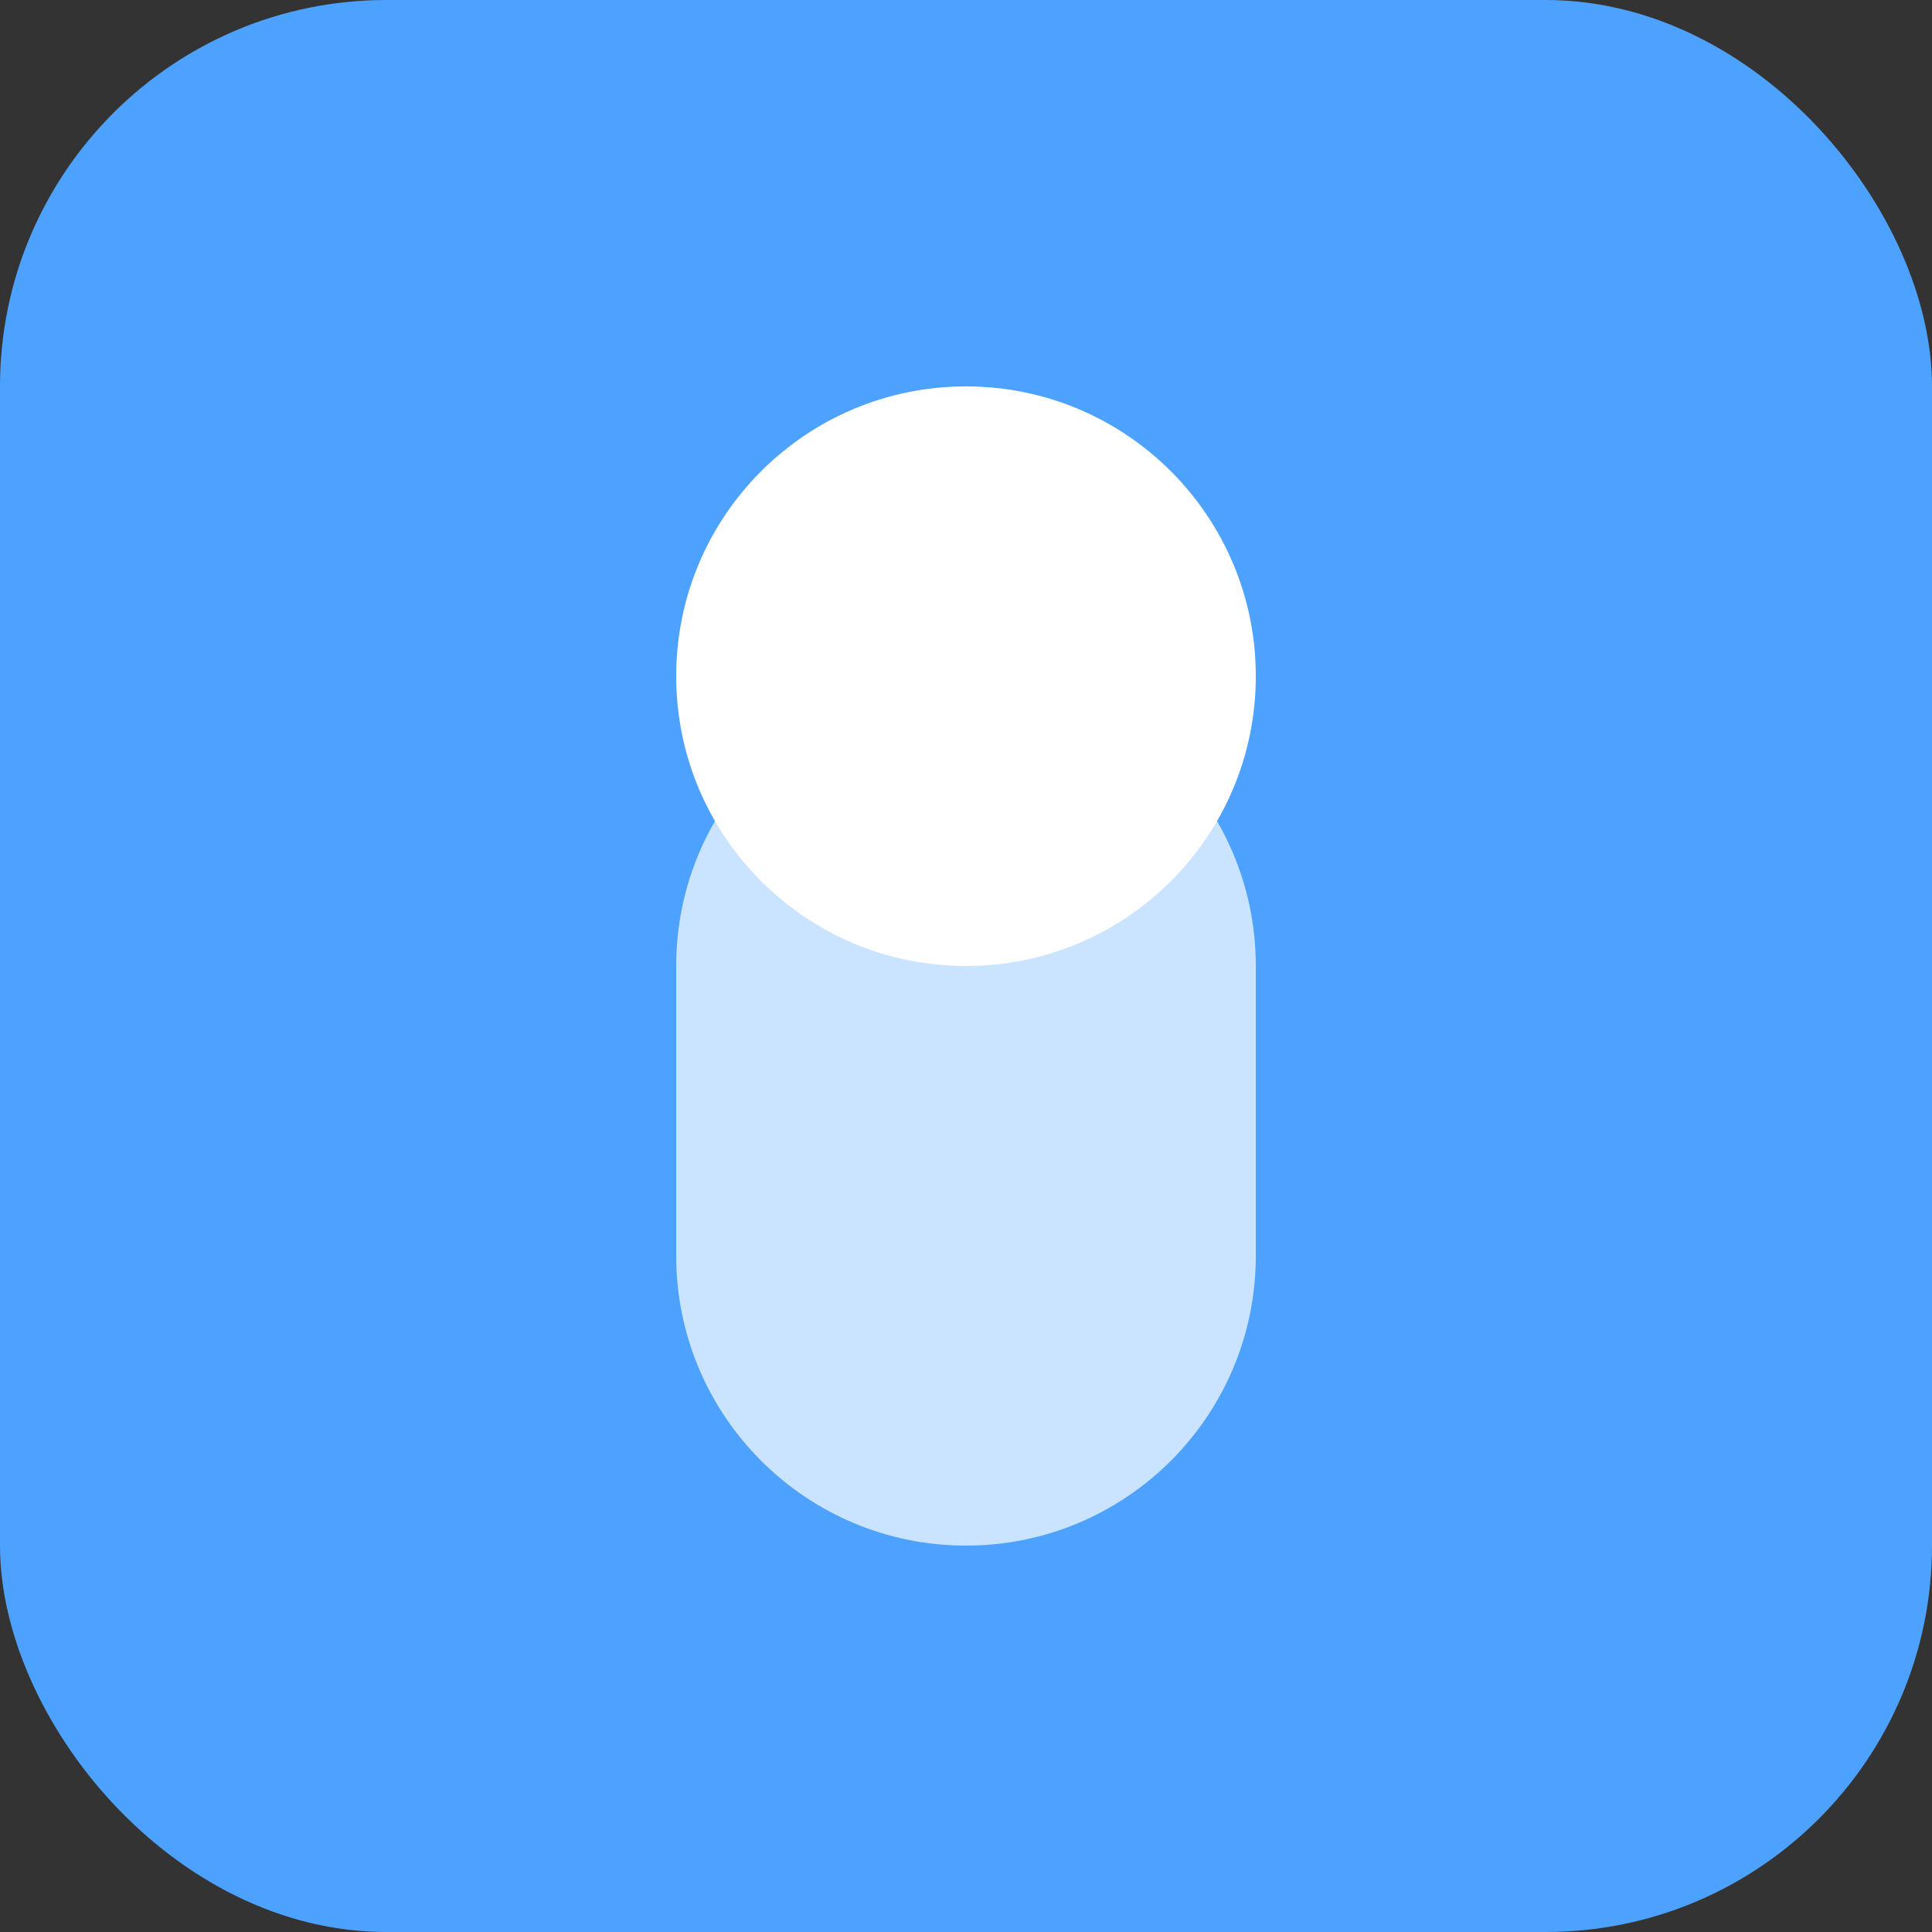
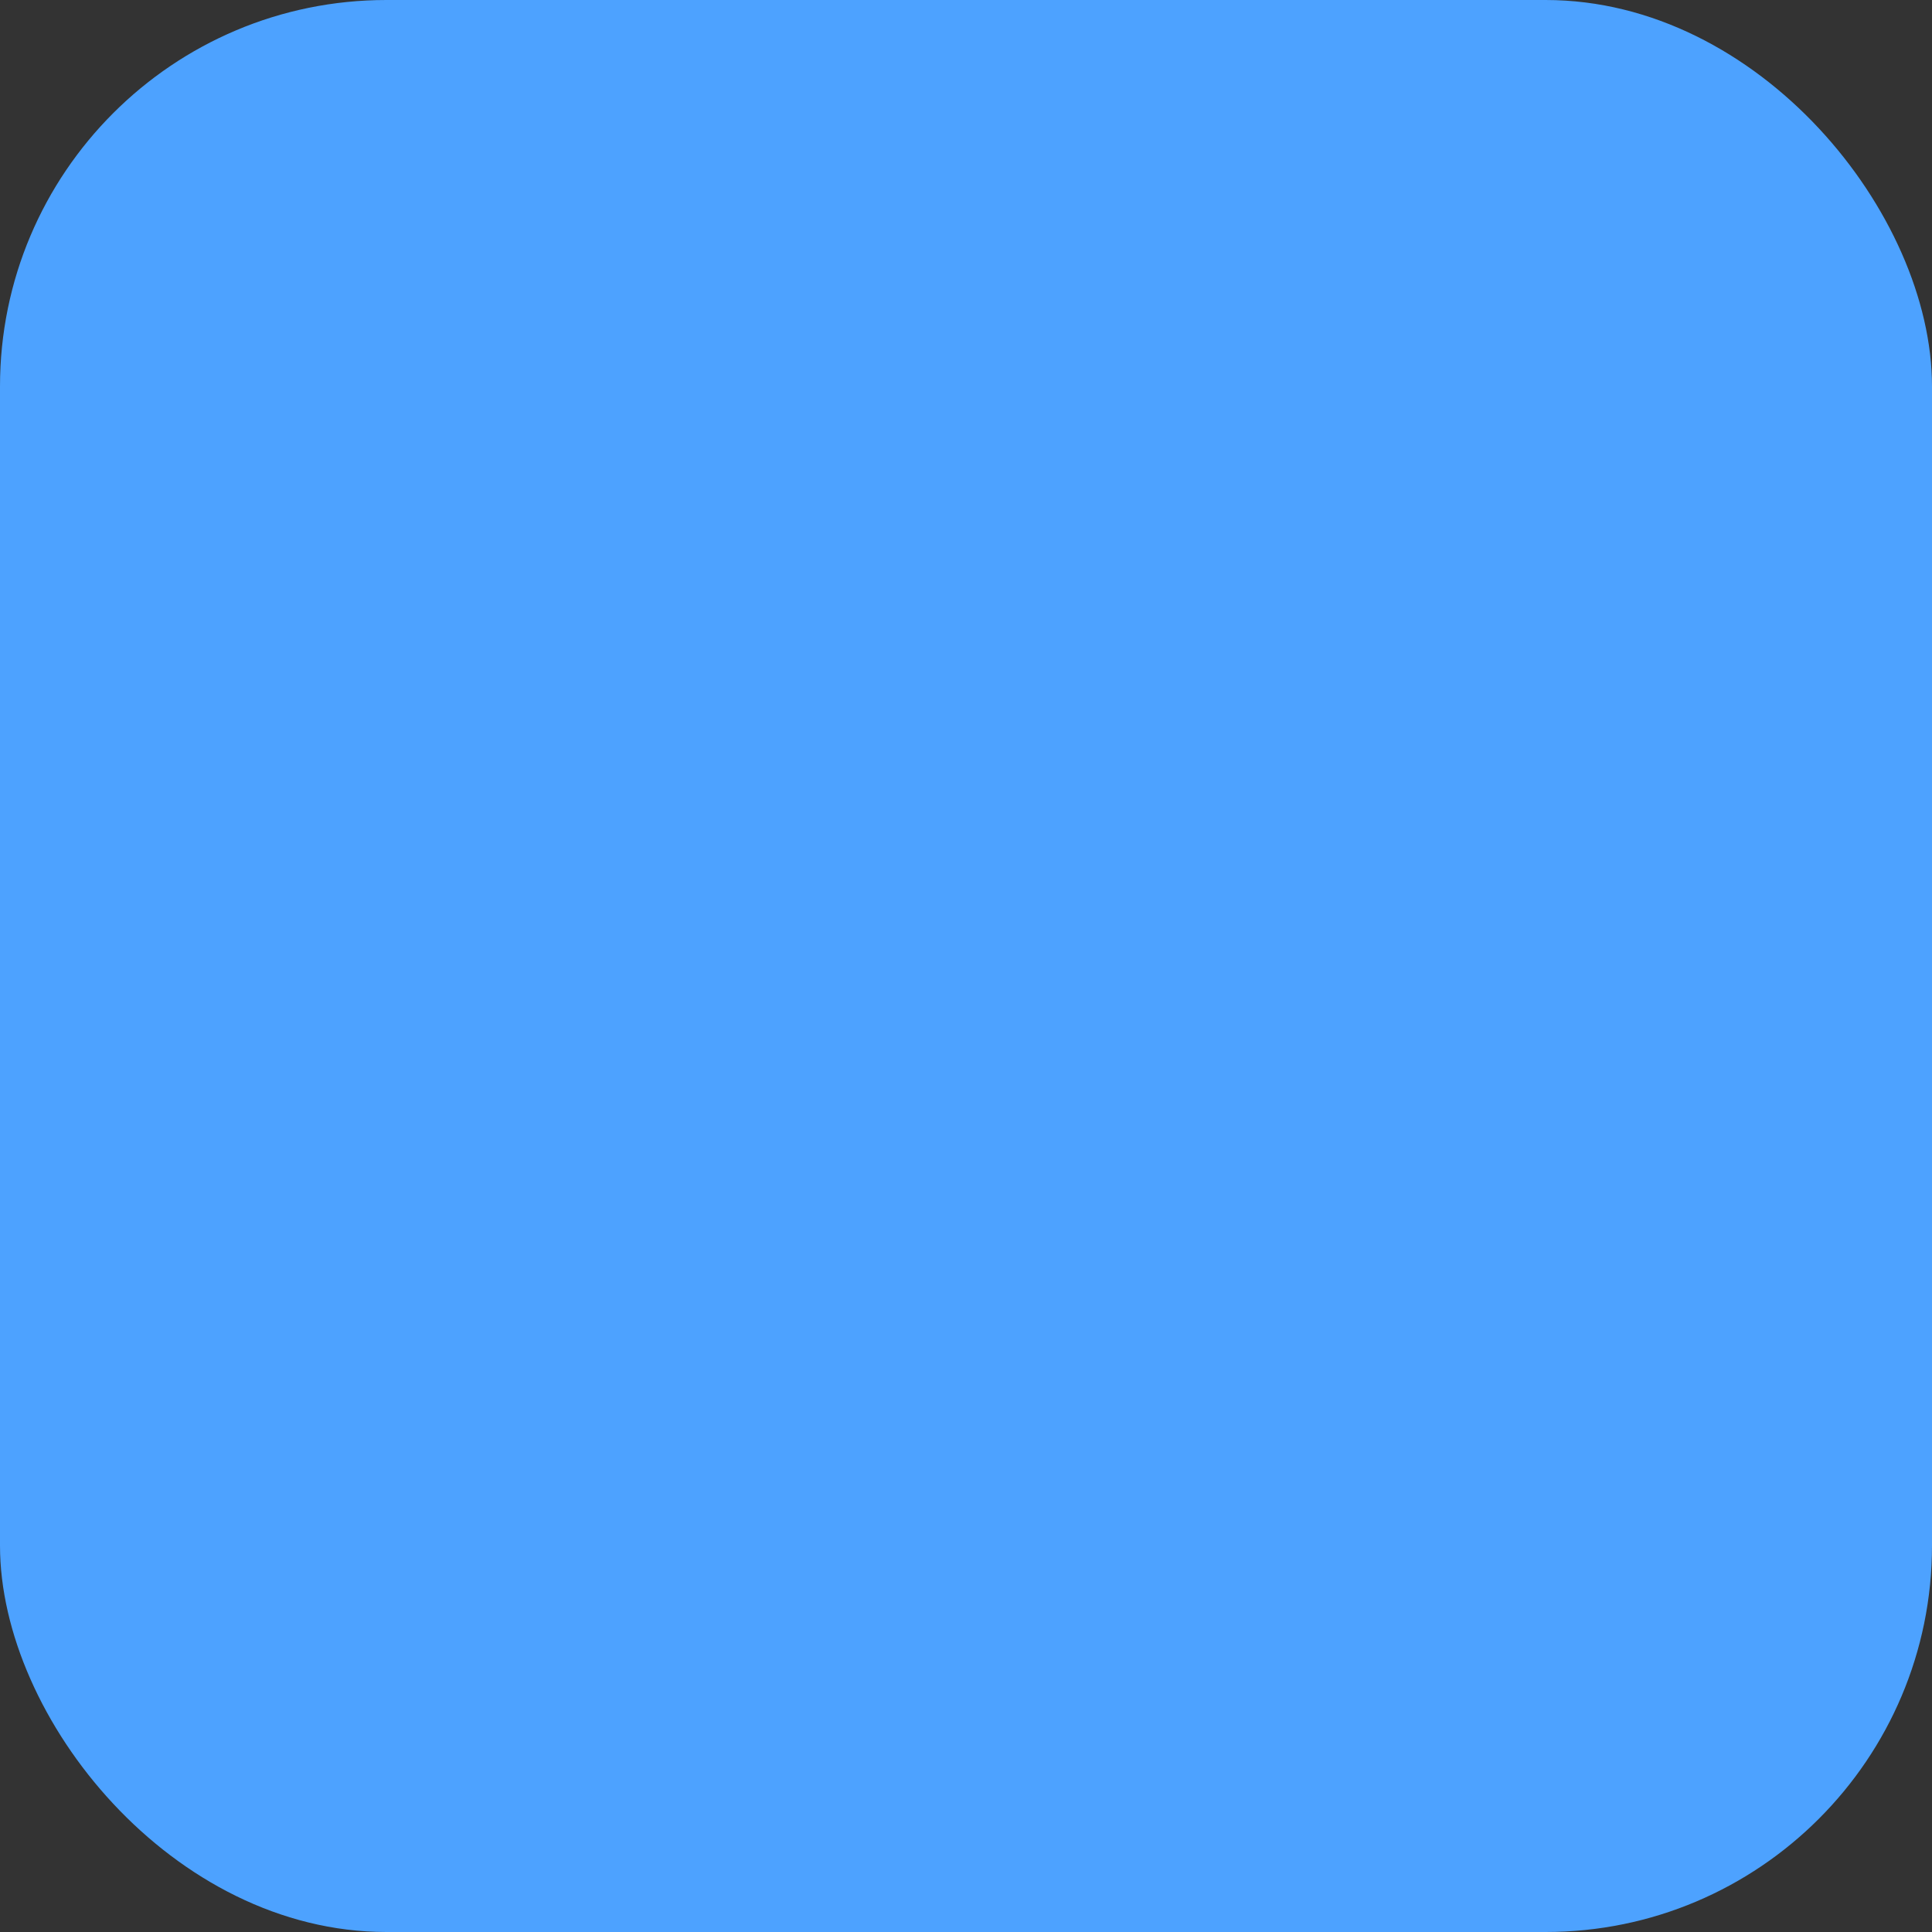
<svg xmlns="http://www.w3.org/2000/svg" width="100" height="100" viewBox="0 0 100 100" fill="none">
  <rect x="0" y="0" width="100" height="100" fill="#333333" stroke="none" />
  <rect width="100" height="100" rx="20" fill="#4DA2FF" />
-   <path d="M50 20C58.284 20 65 26.716 65 35C65 43.284 58.284 50 50 50C41.716 50 35 43.284 35 35C35 26.716 41.716 20 50 20Z" fill="white" />
-   <path d="M35 50C35 41.716 41.716 35 50 35C58.284 35 65 41.716 65 50V65C65 73.284 58.284 80 50 80C41.716 80 35 73.284 35 65V50Z" fill="white" opacity="0.7" />
</svg>